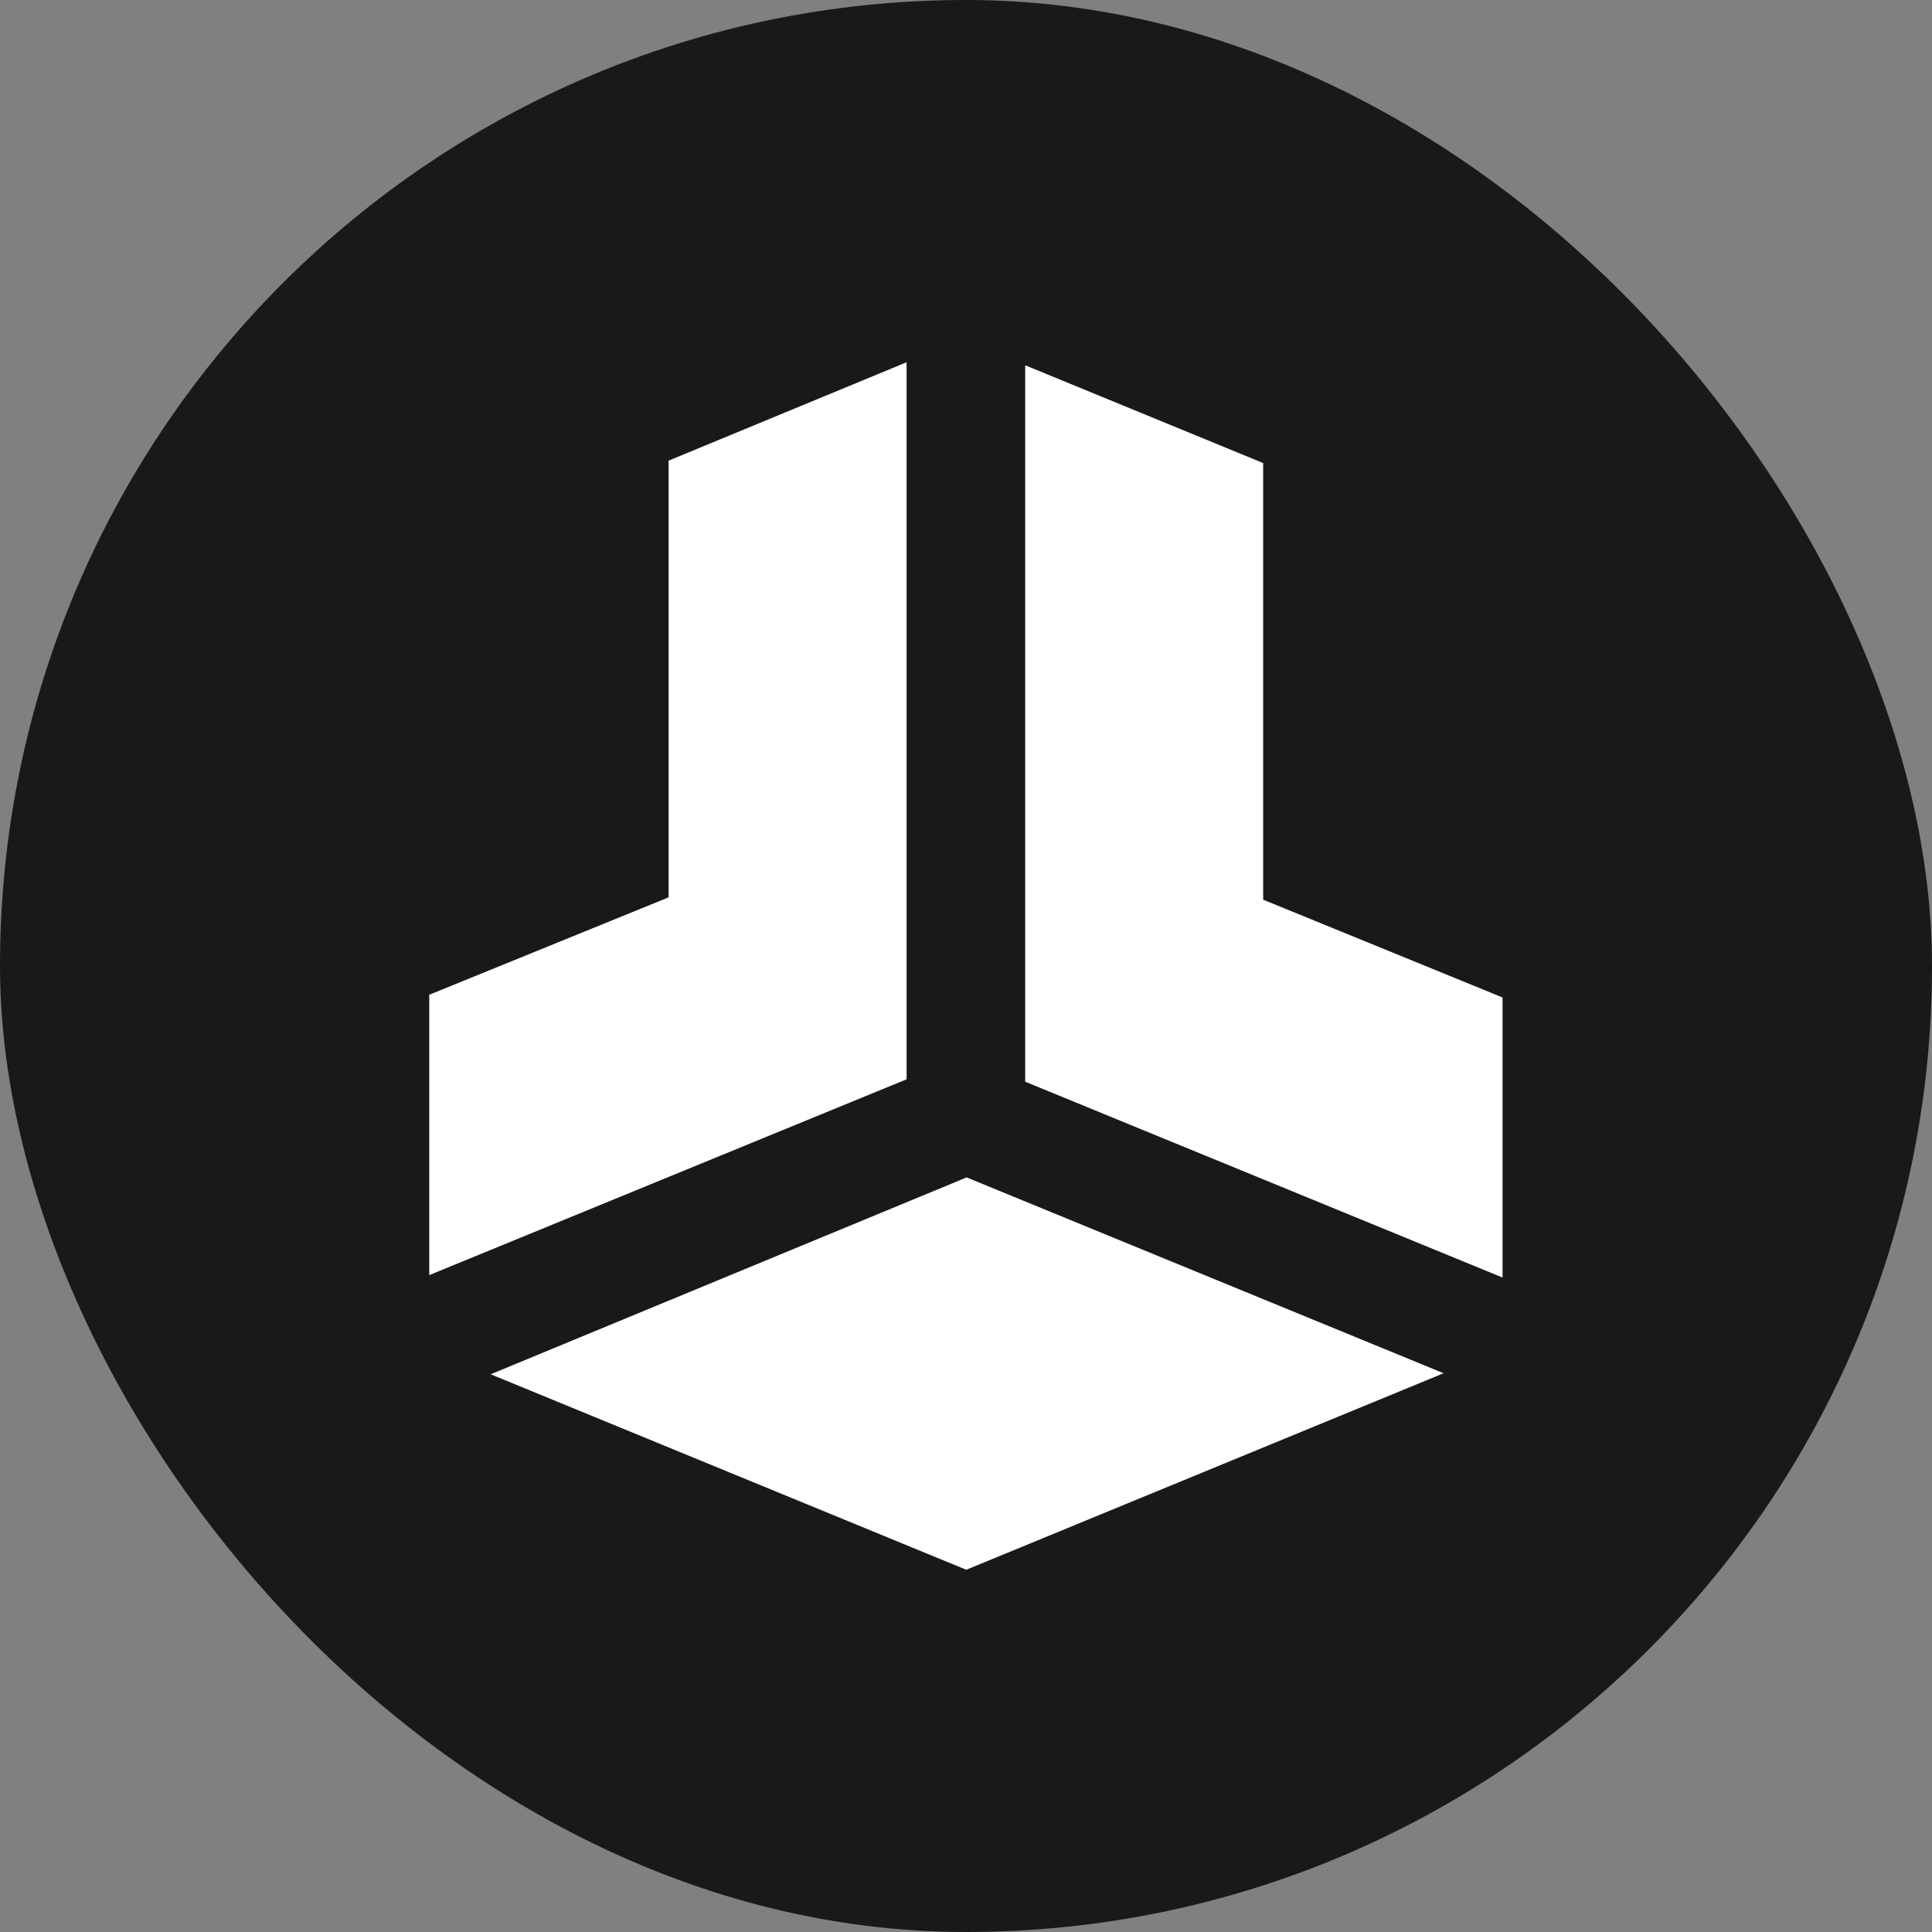
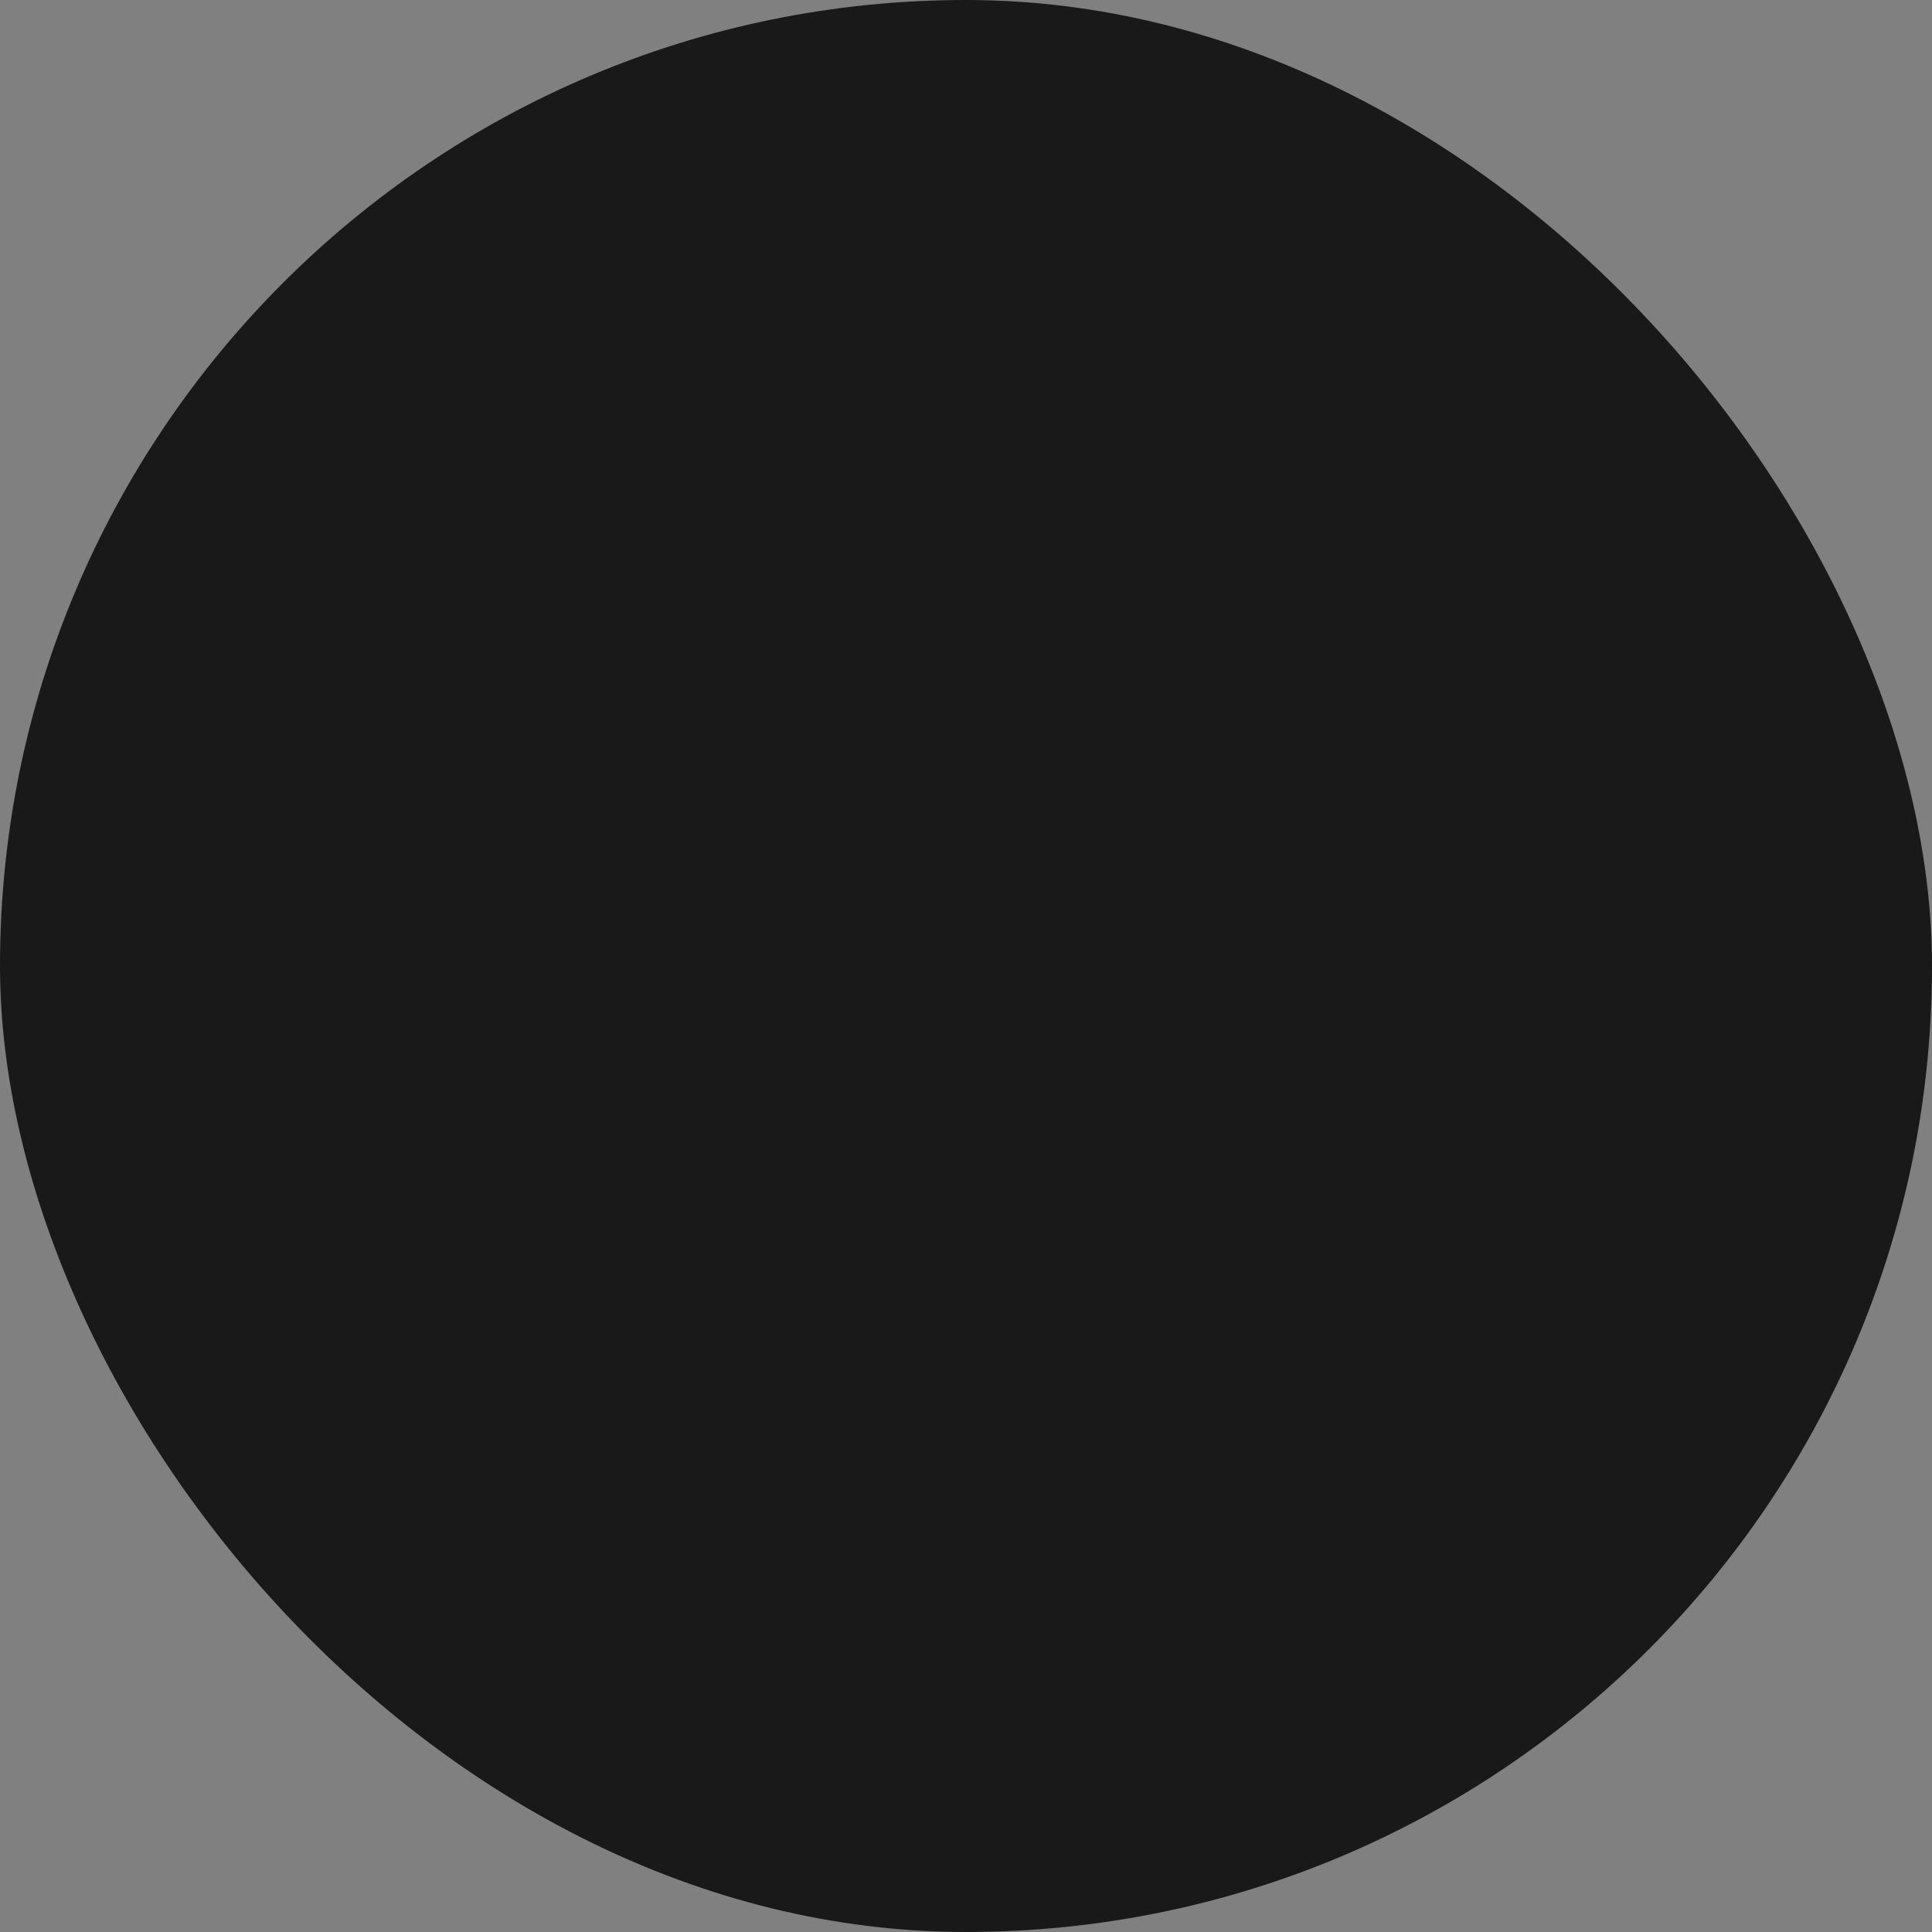
<svg xmlns="http://www.w3.org/2000/svg" width="28" height="28" viewBox="0 0 28 28" fill="none">
  <rect x="0" y="0" width="28" height="28" fill="#808080" stroke="none" />
  <rect width="28" height="28" rx="14" fill="#191919" />
-   <path d="M6.221 18.48V14.417L9.69 13.005V6.676L13.139 5.25V15.642L6.221 18.48ZM21.776 18.515V14.456L18.307 13.039V6.711L14.858 5.294V15.677L21.776 18.515ZM14.009 17.064L7.111 19.917L14.004 22.75L20.922 19.902L14.009 17.064Z" fill="white" />
</svg>